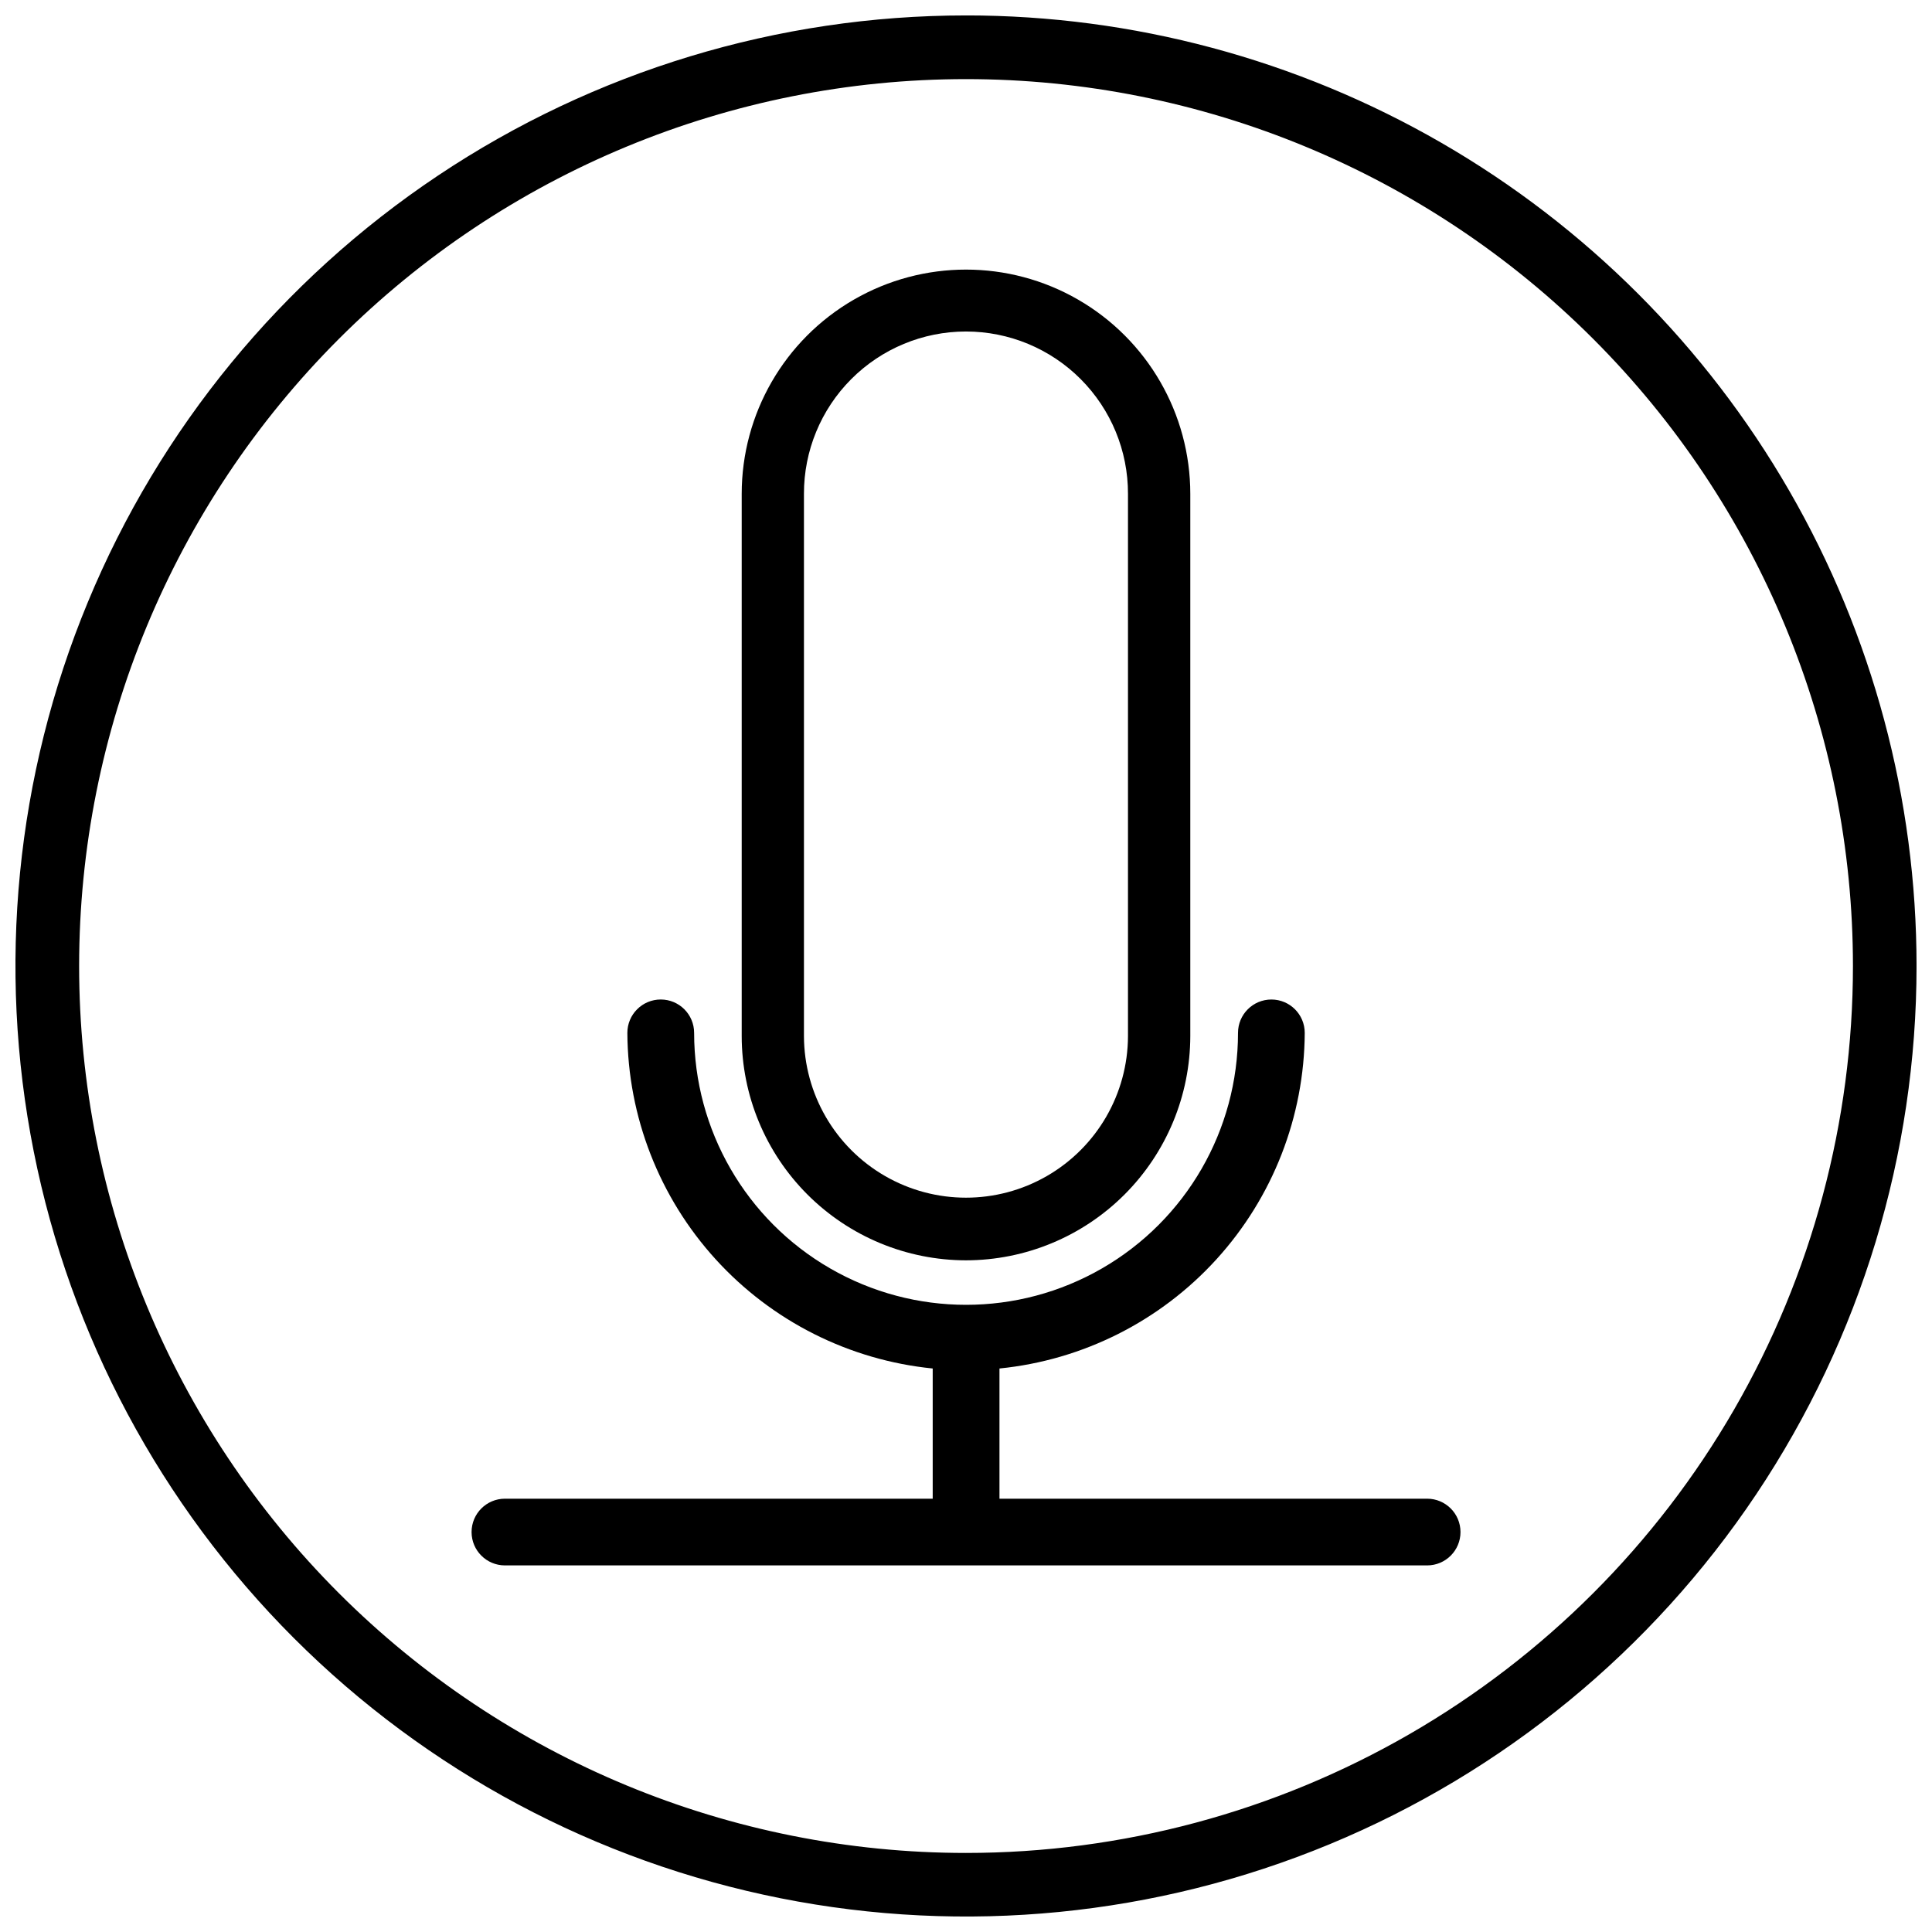
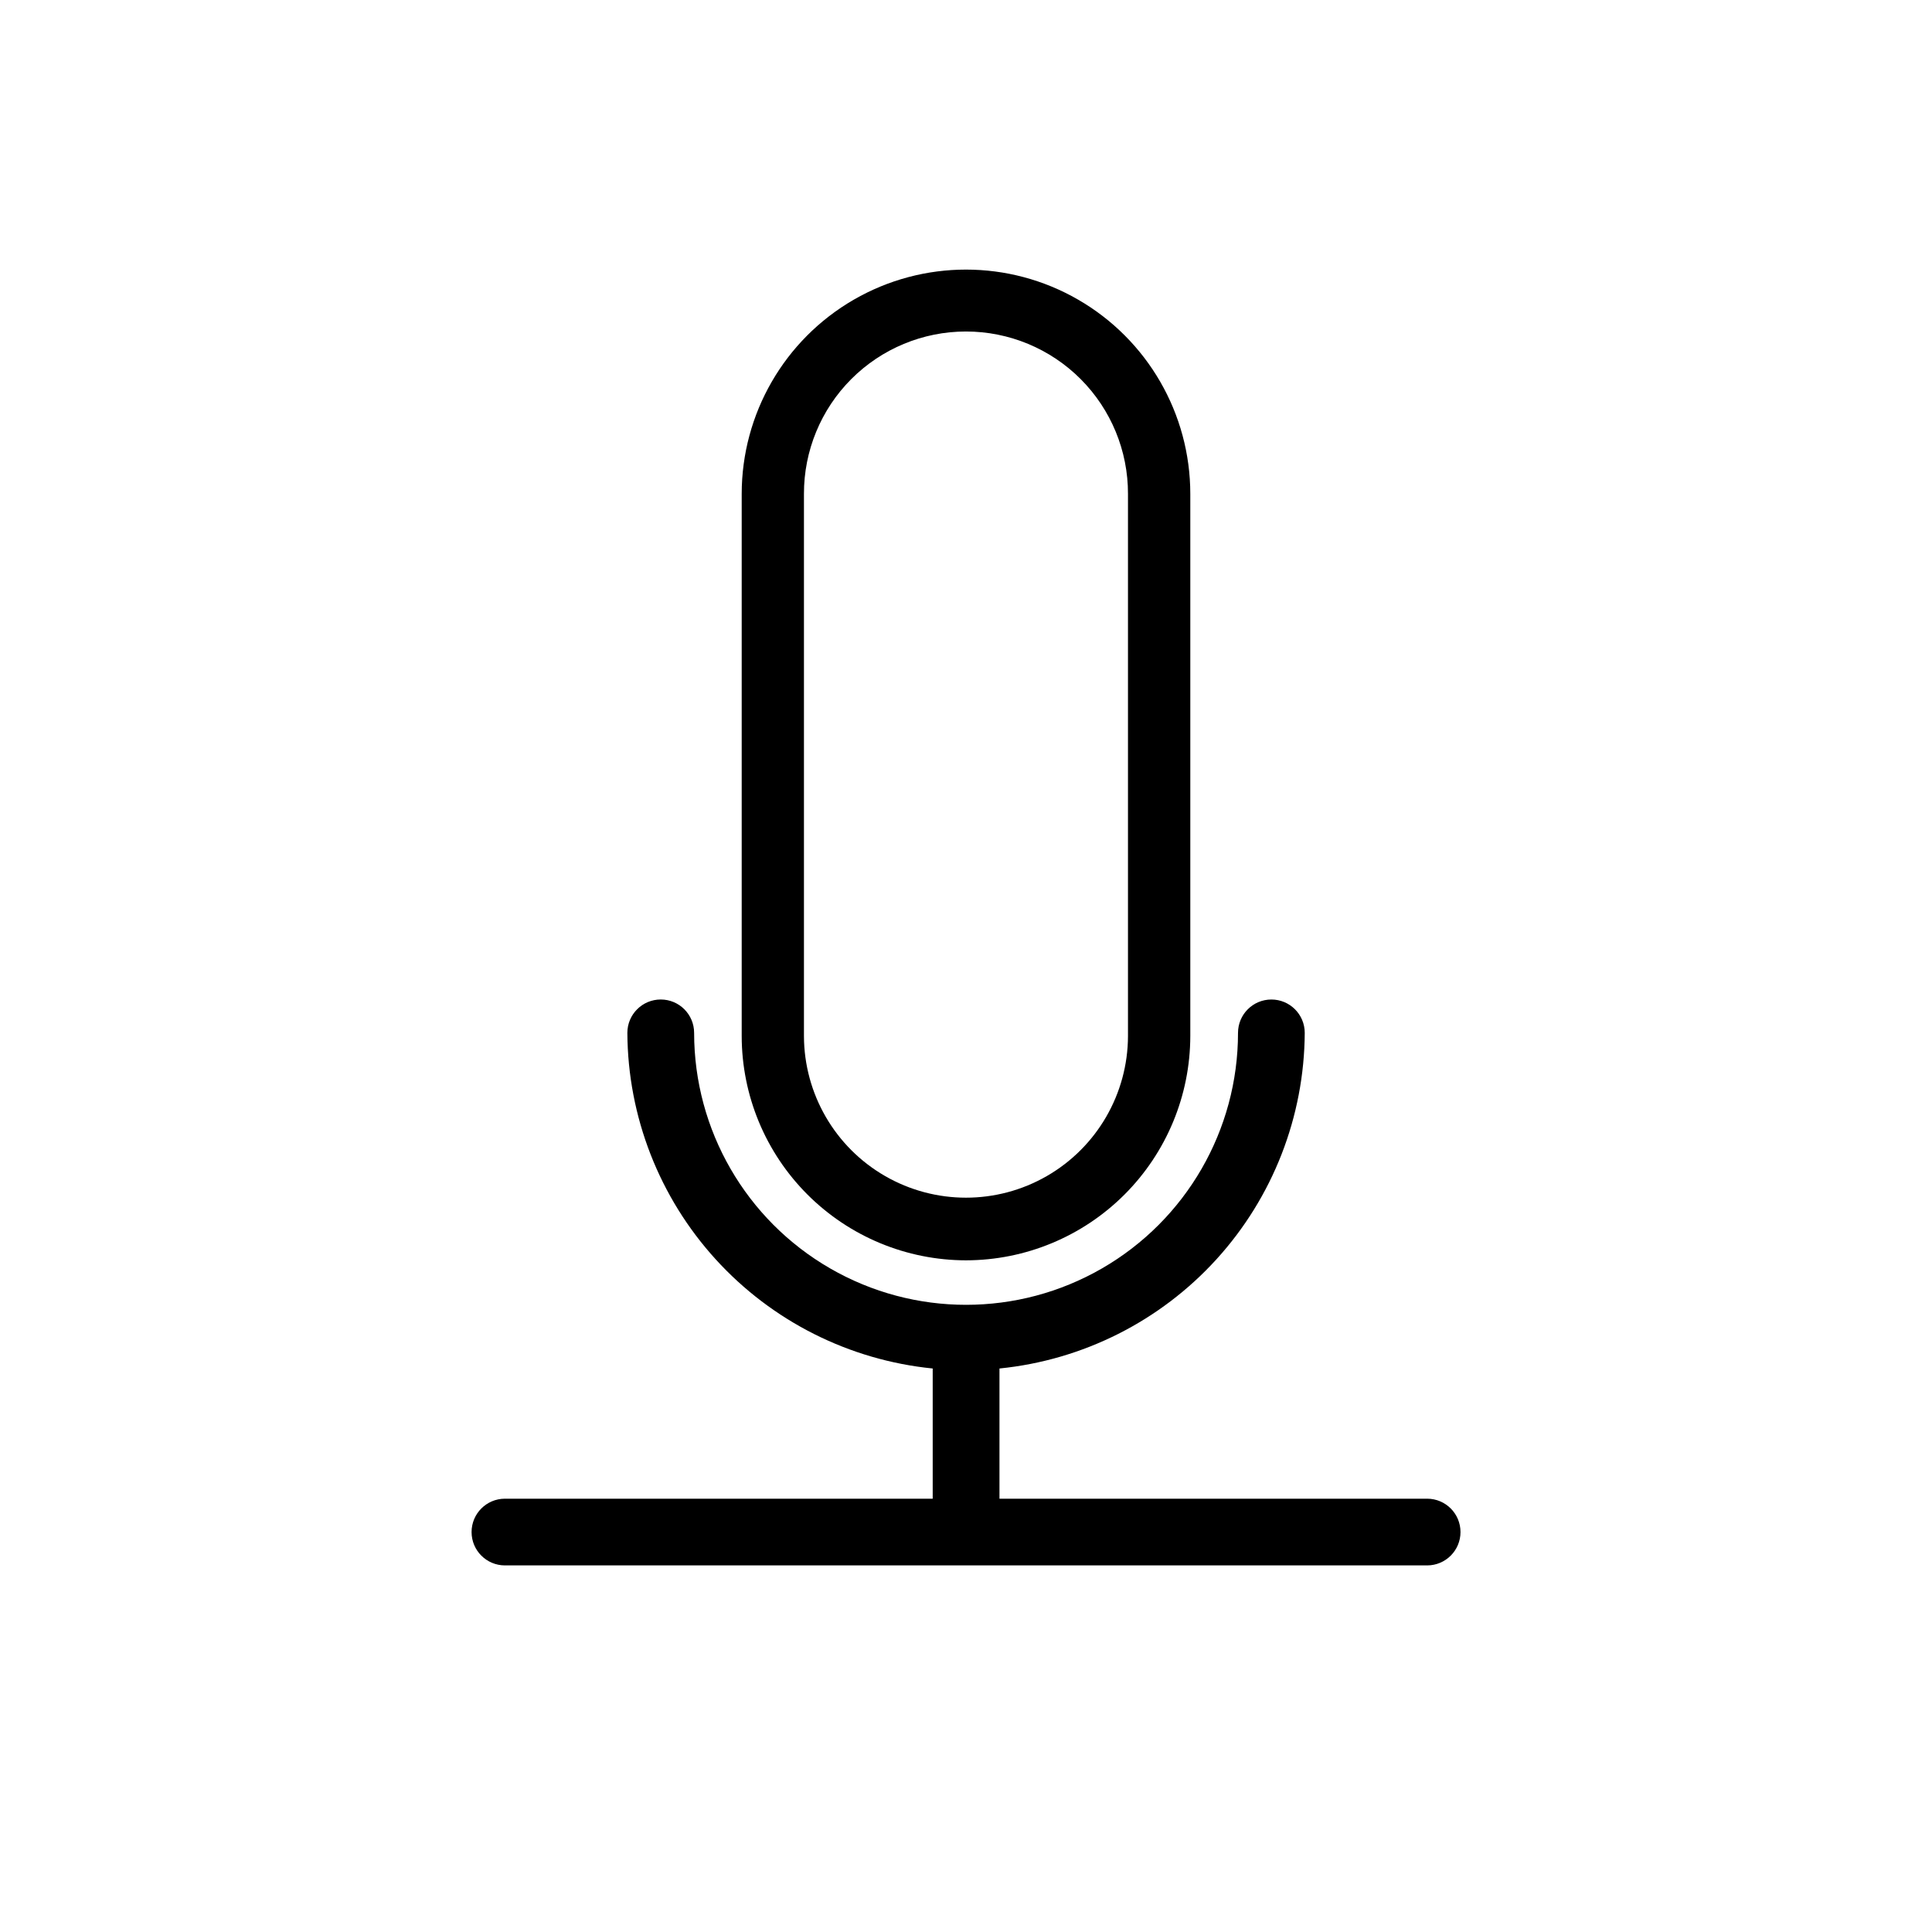
<svg xmlns="http://www.w3.org/2000/svg" width="800px" height="800px" version="1.1" viewBox="144 144 512 512">
  <defs>
    <clipPath id="a">
      <path d="m148.09 148.09h503.81v503.81h-503.81z" />
    </clipPath>
  </defs>
  <g clip-path="url(#a)">
-     <path d="m400.01 148.09c-49.824 0-98.527 14.77-139.95 42.449-41.43 27.676-73.719 67.016-92.785 113.05-19.07 46.027-24.059 96.676-14.34 145.54 9.715 48.863 33.707 93.75 68.934 128.98 35.227 35.23 80.113 59.227 128.98 68.949s99.516 4.734 145.54-14.328c46.031-19.066 85.375-51.352 113.06-92.773 27.68-41.426 42.457-90.129 42.457-139.95 0.004-44.219-11.633-87.66-33.742-125.96-22.109-38.293-53.906-70.094-92.199-92.207-38.293-22.109-81.73-33.75-125.95-33.754zm0 486.96c-62.34 0-122.12-24.762-166.2-68.84-44.078-44.078-68.84-103.86-68.84-166.2 0-62.34 24.762-122.12 68.84-166.2 44.082-44.082 103.86-68.844 166.2-68.844 62.336 0 122.12 24.762 166.2 68.844 44.078 44.078 68.84 103.86 68.84 166.2 0 41.258-10.859 81.789-31.488 117.52s-50.301 65.402-86.031 86.031-76.262 31.488-117.52 31.488z" />
-   </g>
+     </g>
  <path d="m400 478c15.758-0.02 30.863-6.289 42.008-17.434 11.141-11.141 17.41-26.25 17.434-42.008v-143.67c0-21.238-11.332-40.859-29.723-51.48-18.391-10.617-41.051-10.617-59.441 0-18.391 10.621-29.719 30.242-29.719 51.48v143.67c0.016 15.758 6.285 30.867 17.43 42.012 11.145 11.145 26.25 17.41 42.012 17.43zm-42.945-203.11c-0.027-11.406 4.484-22.352 12.539-30.426 8.055-8.074 18.992-12.613 30.395-12.613 11.406 0 22.344 4.539 30.398 12.613 8.055 8.074 12.566 19.02 12.539 30.426v143.67c-0.035 15.316-8.227 29.453-21.496 37.102-13.27 7.648-29.609 7.648-42.879 0s-21.461-21.785-21.496-37.102z" />
  <path d="m522.2 541.17h-113.33v-34.504c22.09-2.215 42.574-12.527 57.512-28.949 14.938-16.426 23.27-37.797 23.387-59.996 0-4.883-3.961-8.84-8.84-8.84-4.883 0-8.844 3.957-8.844 8.84 0 25.75-13.734 49.539-36.031 62.414-22.301 12.875-49.773 12.875-72.07 0-22.297-12.875-36.035-36.664-36.035-62.414 0-4.883-3.961-8.844-8.848-8.844-4.883 0-8.844 3.961-8.844 8.844 0.117 22.203 8.453 43.574 23.395 60 14.941 16.422 35.434 26.734 57.523 28.945v34.504h-113.36c-4.883 0-8.844 3.957-8.844 8.84 0 4.883 3.961 8.84 8.844 8.84h244.39c4.883 0 8.84-3.957 8.84-8.84 0-4.883-3.957-8.84-8.84-8.84z" />
</svg>